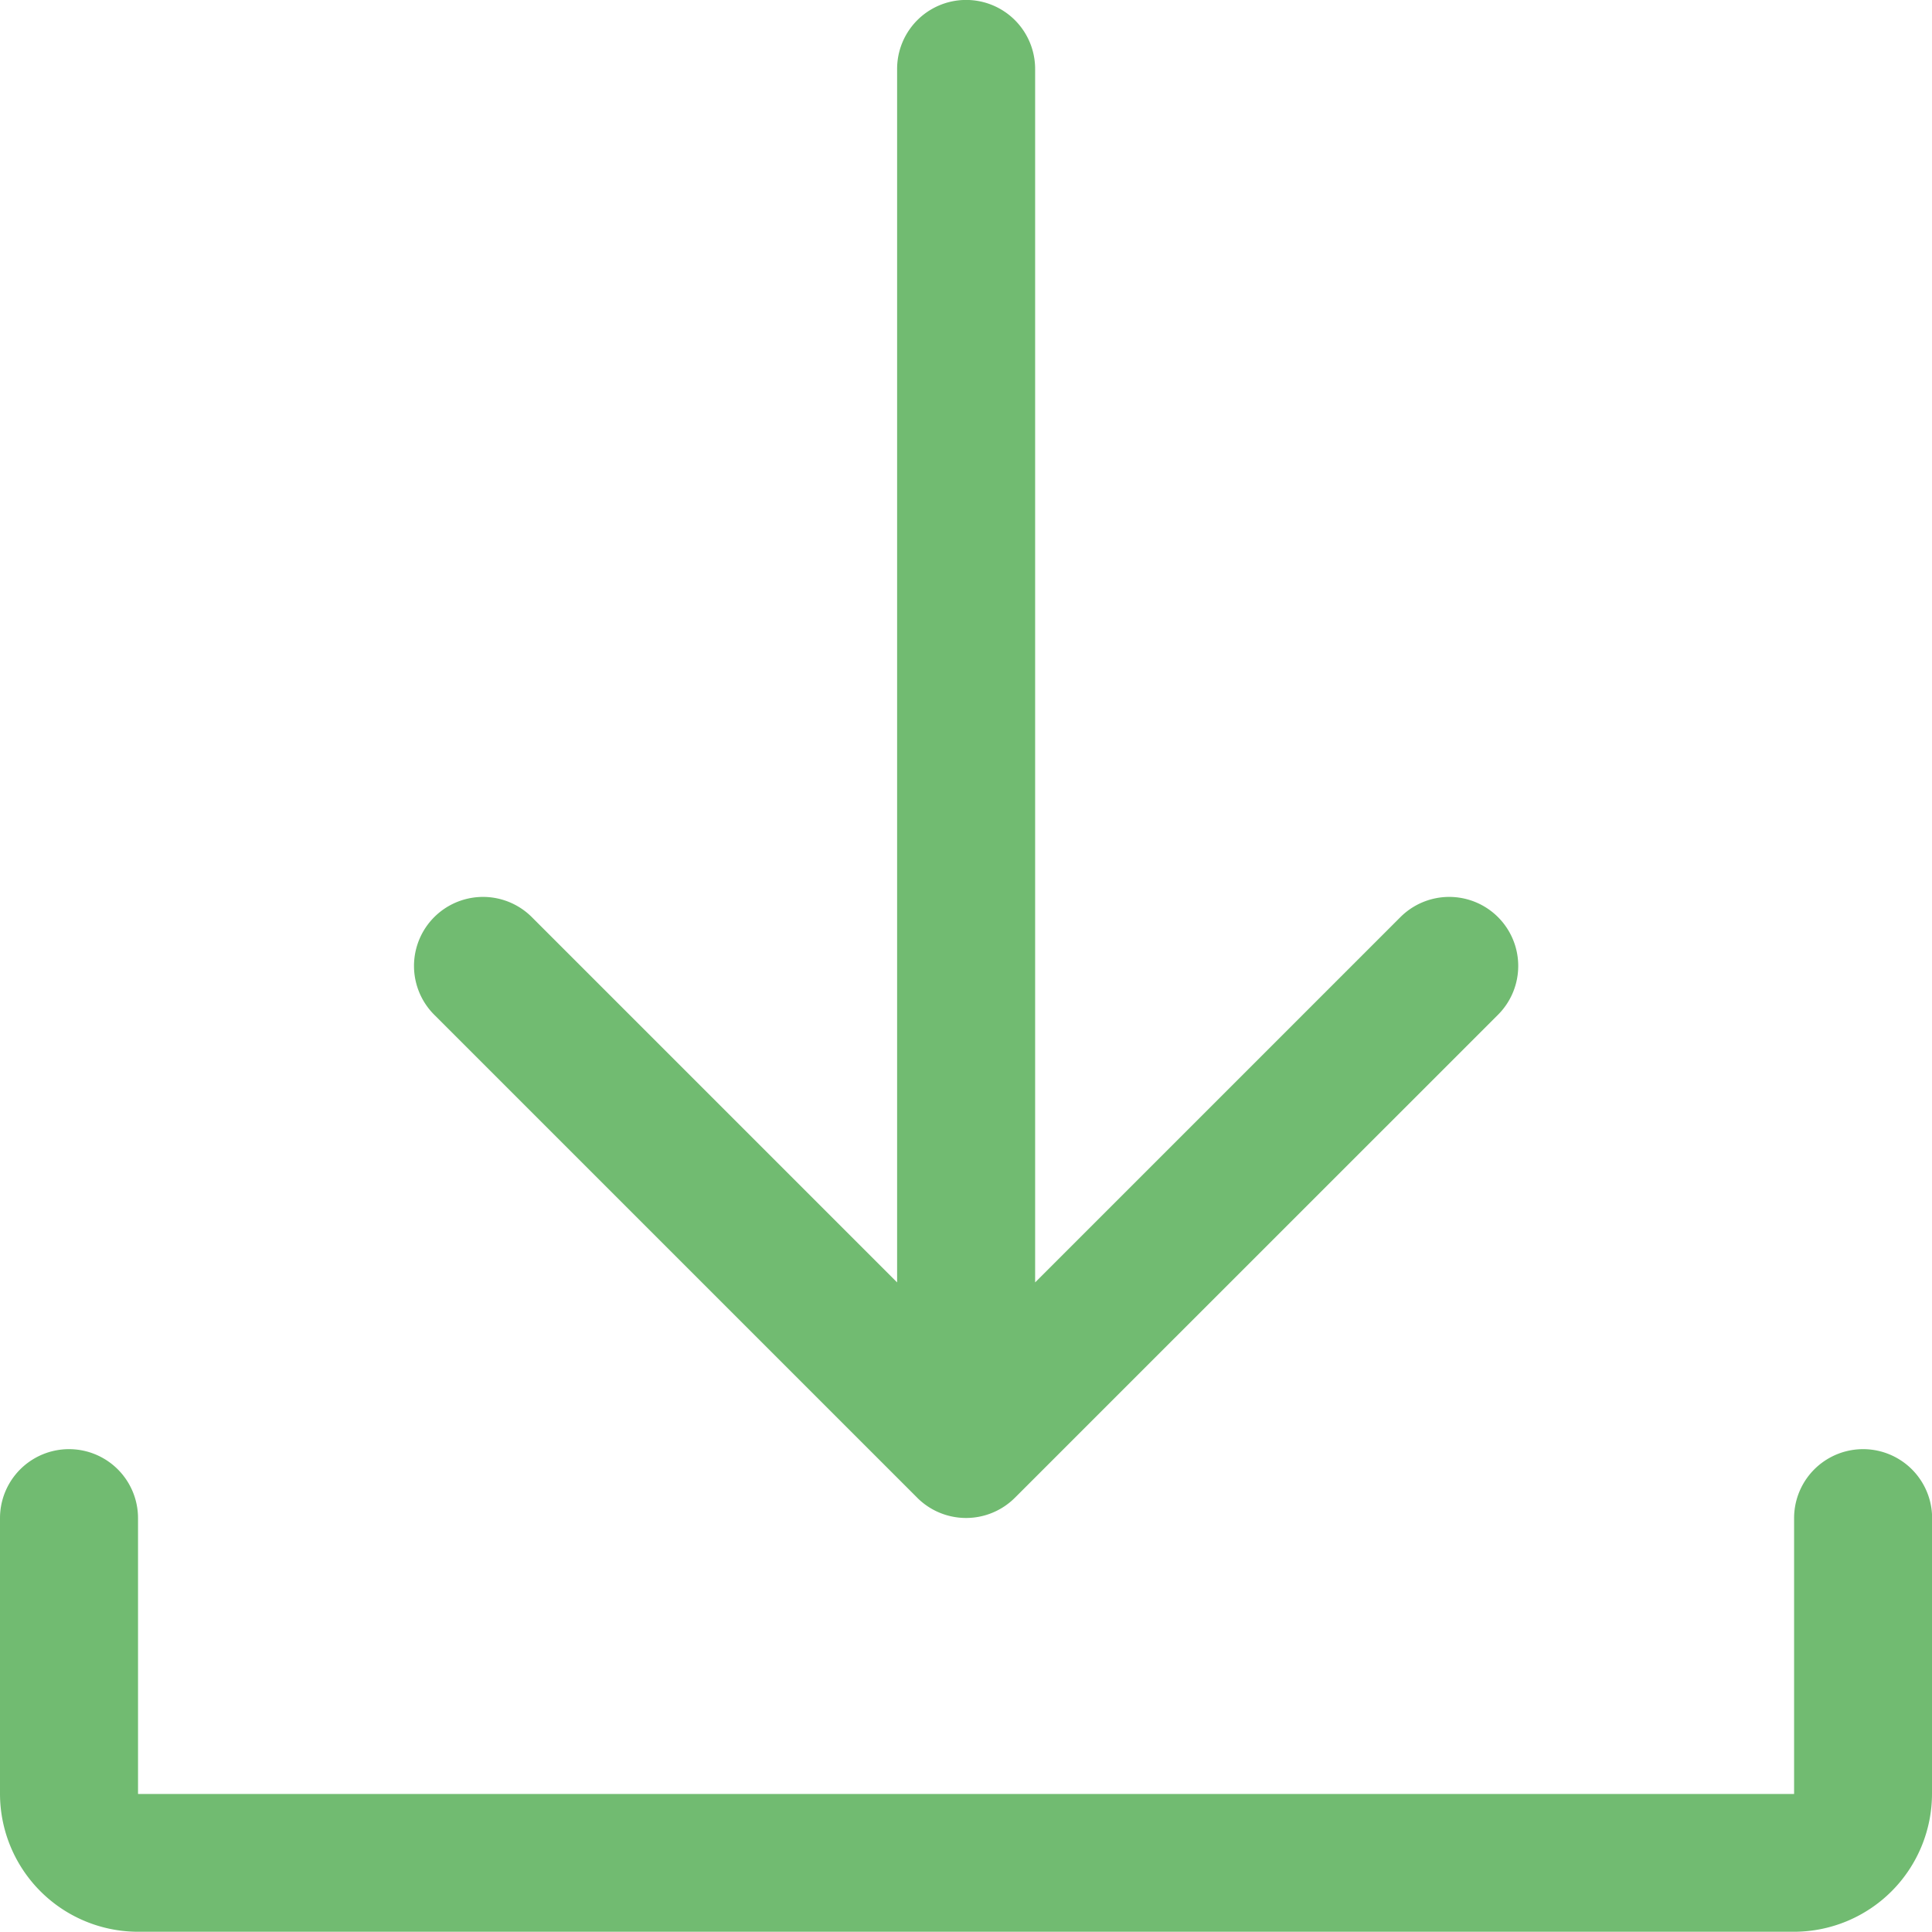
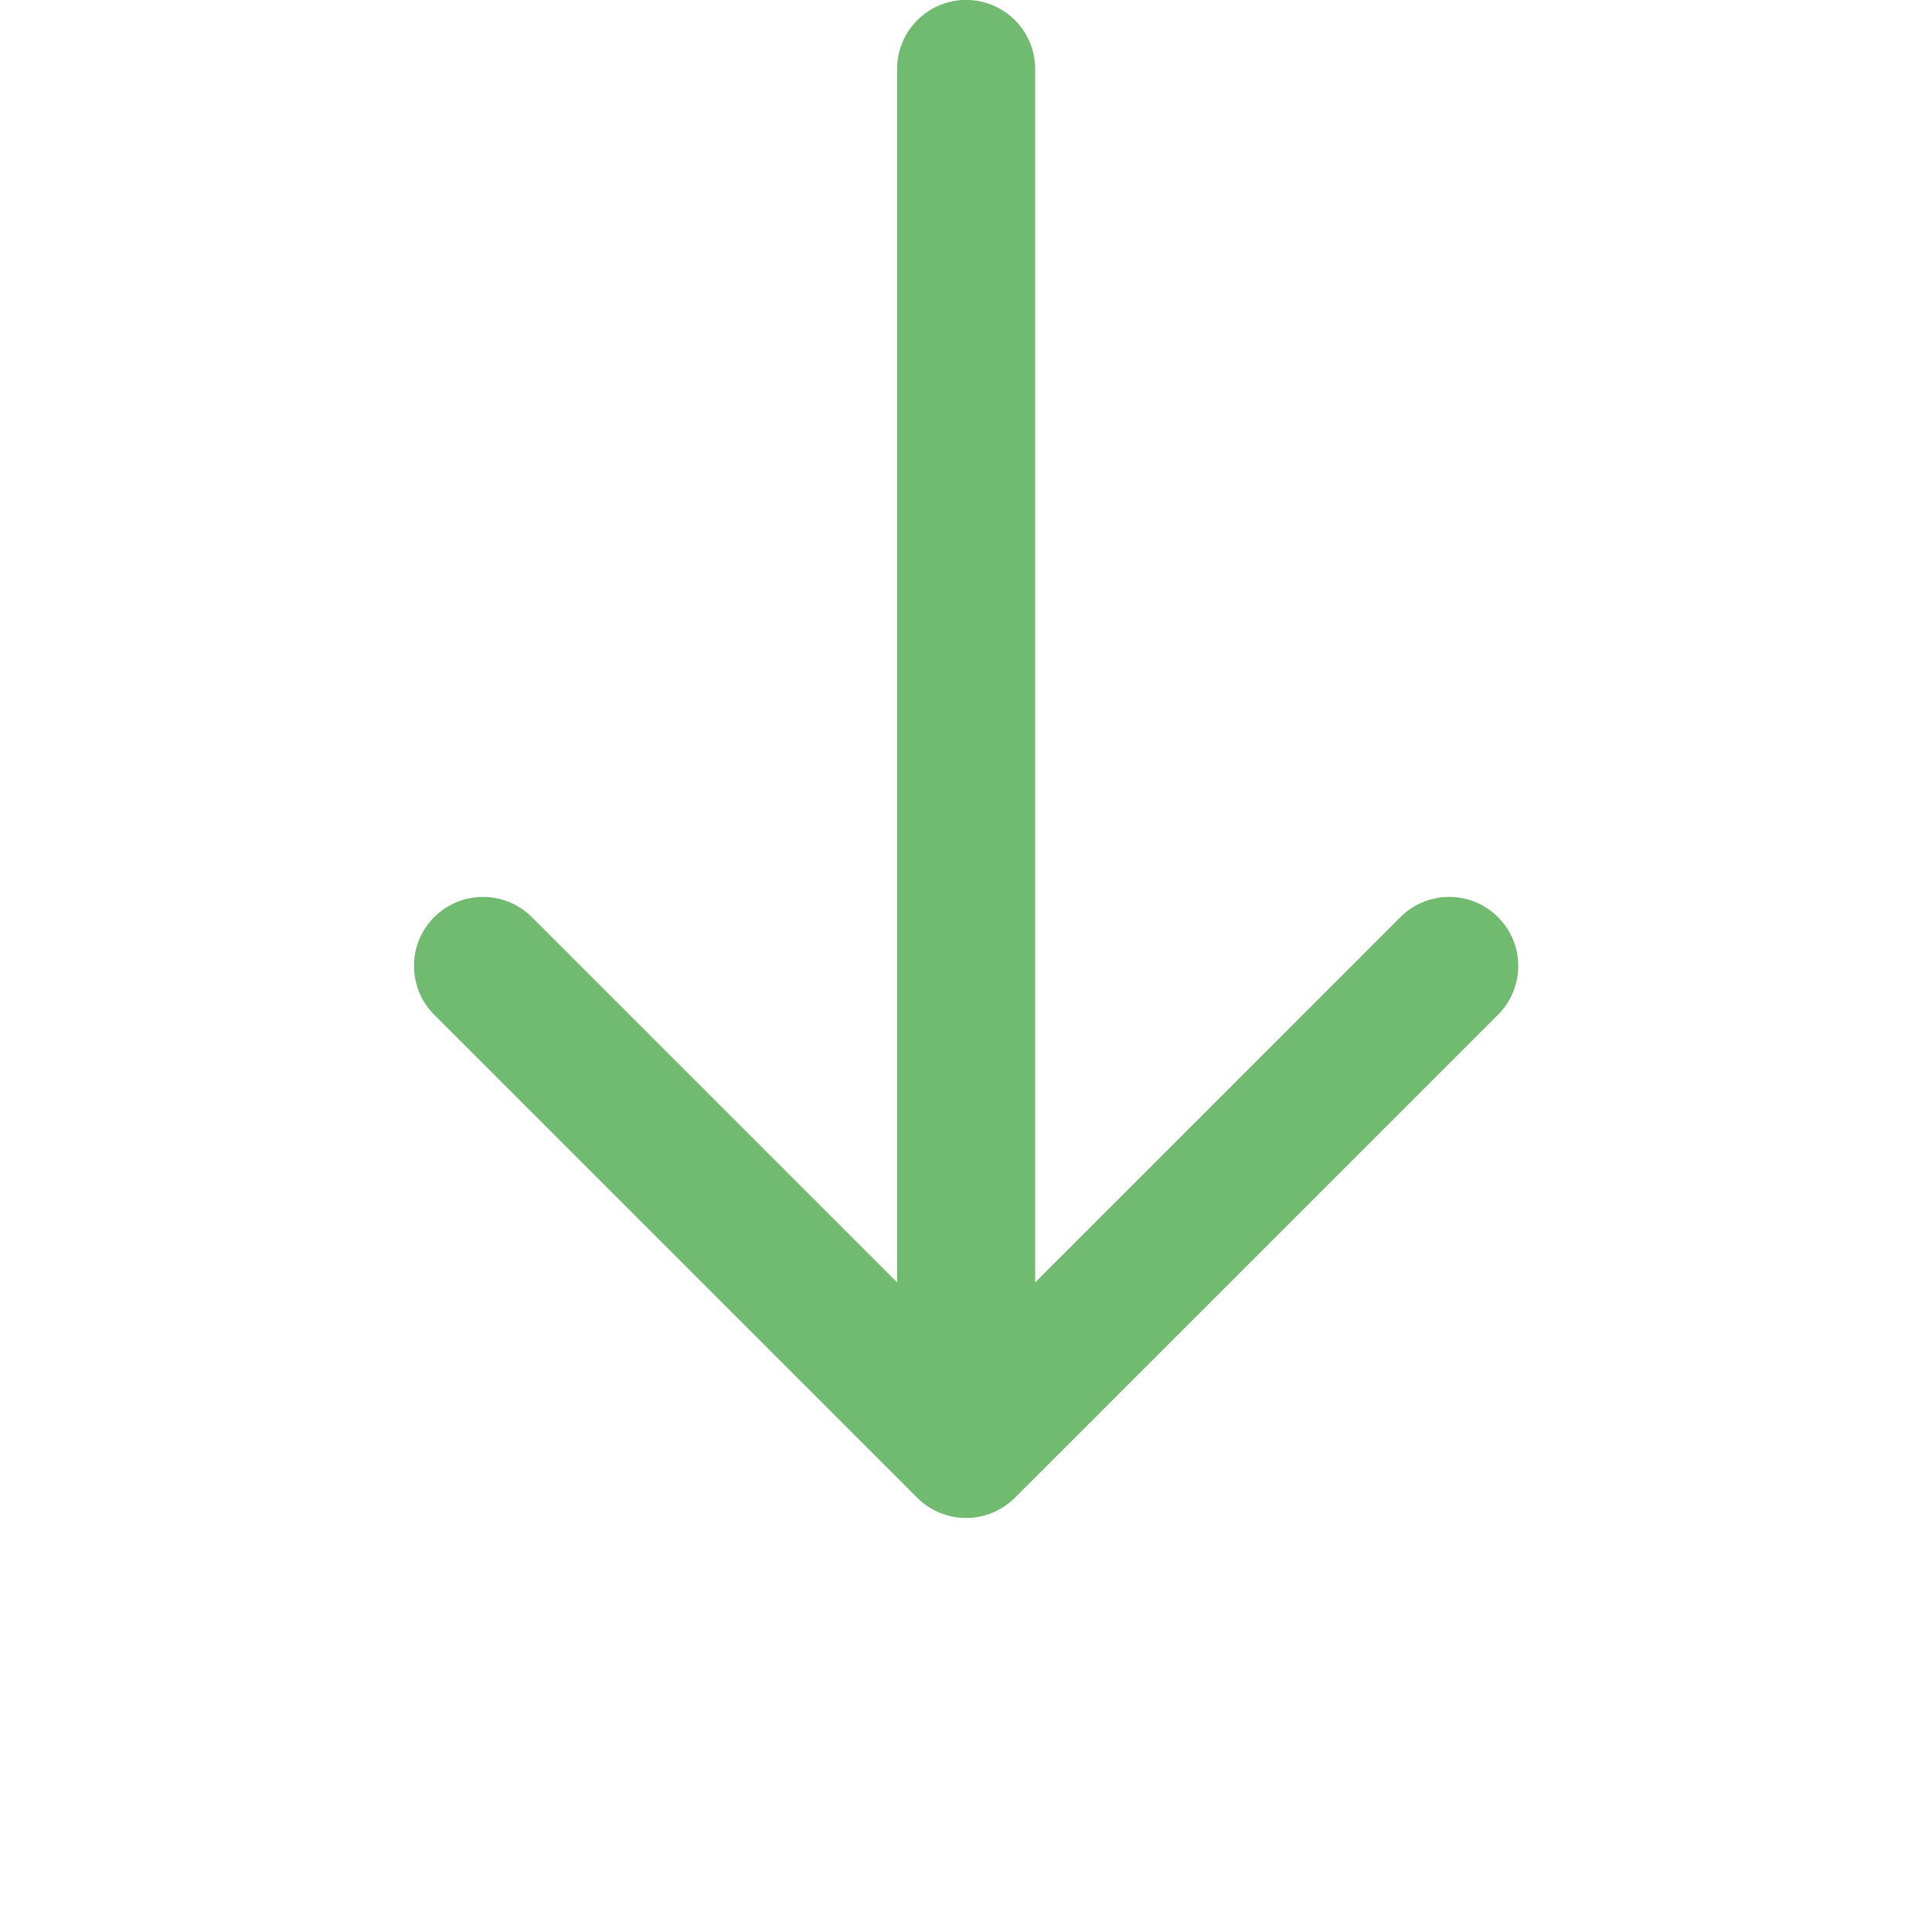
<svg xmlns="http://www.w3.org/2000/svg" width="16.111" height="16.111" viewBox="0 0 16.111 16.111">
  <g id="download" transform="translate(-2 -2)">
-     <path id="Path_6455" data-name="Path 6455" d="M18.111,23.575v2.3a1.152,1.152,0,0,1-1.151,1.151H3.151A1.152,1.152,0,0,1,2,25.877v-2.3a.575.575,0,1,1,1.151,0v2.3h13.81v-2.3a.575.575,0,0,1,1.151,0Z" transform="translate(0 -8.917)" fill="#71bb71" />
    <path id="Path_6456" data-name="Path 6456" d="M8.168,10.462a.575.575,0,0,1,.814-.814l3.046,3.046V2.575a.575.575,0,1,1,1.151,0V12.694l3.046-3.046a.575.575,0,0,1,.814.814L13.01,14.49a.576.576,0,0,1-.814,0Z" transform="translate(-2.547)" fill="#71bb71" />
  </g>
</svg>